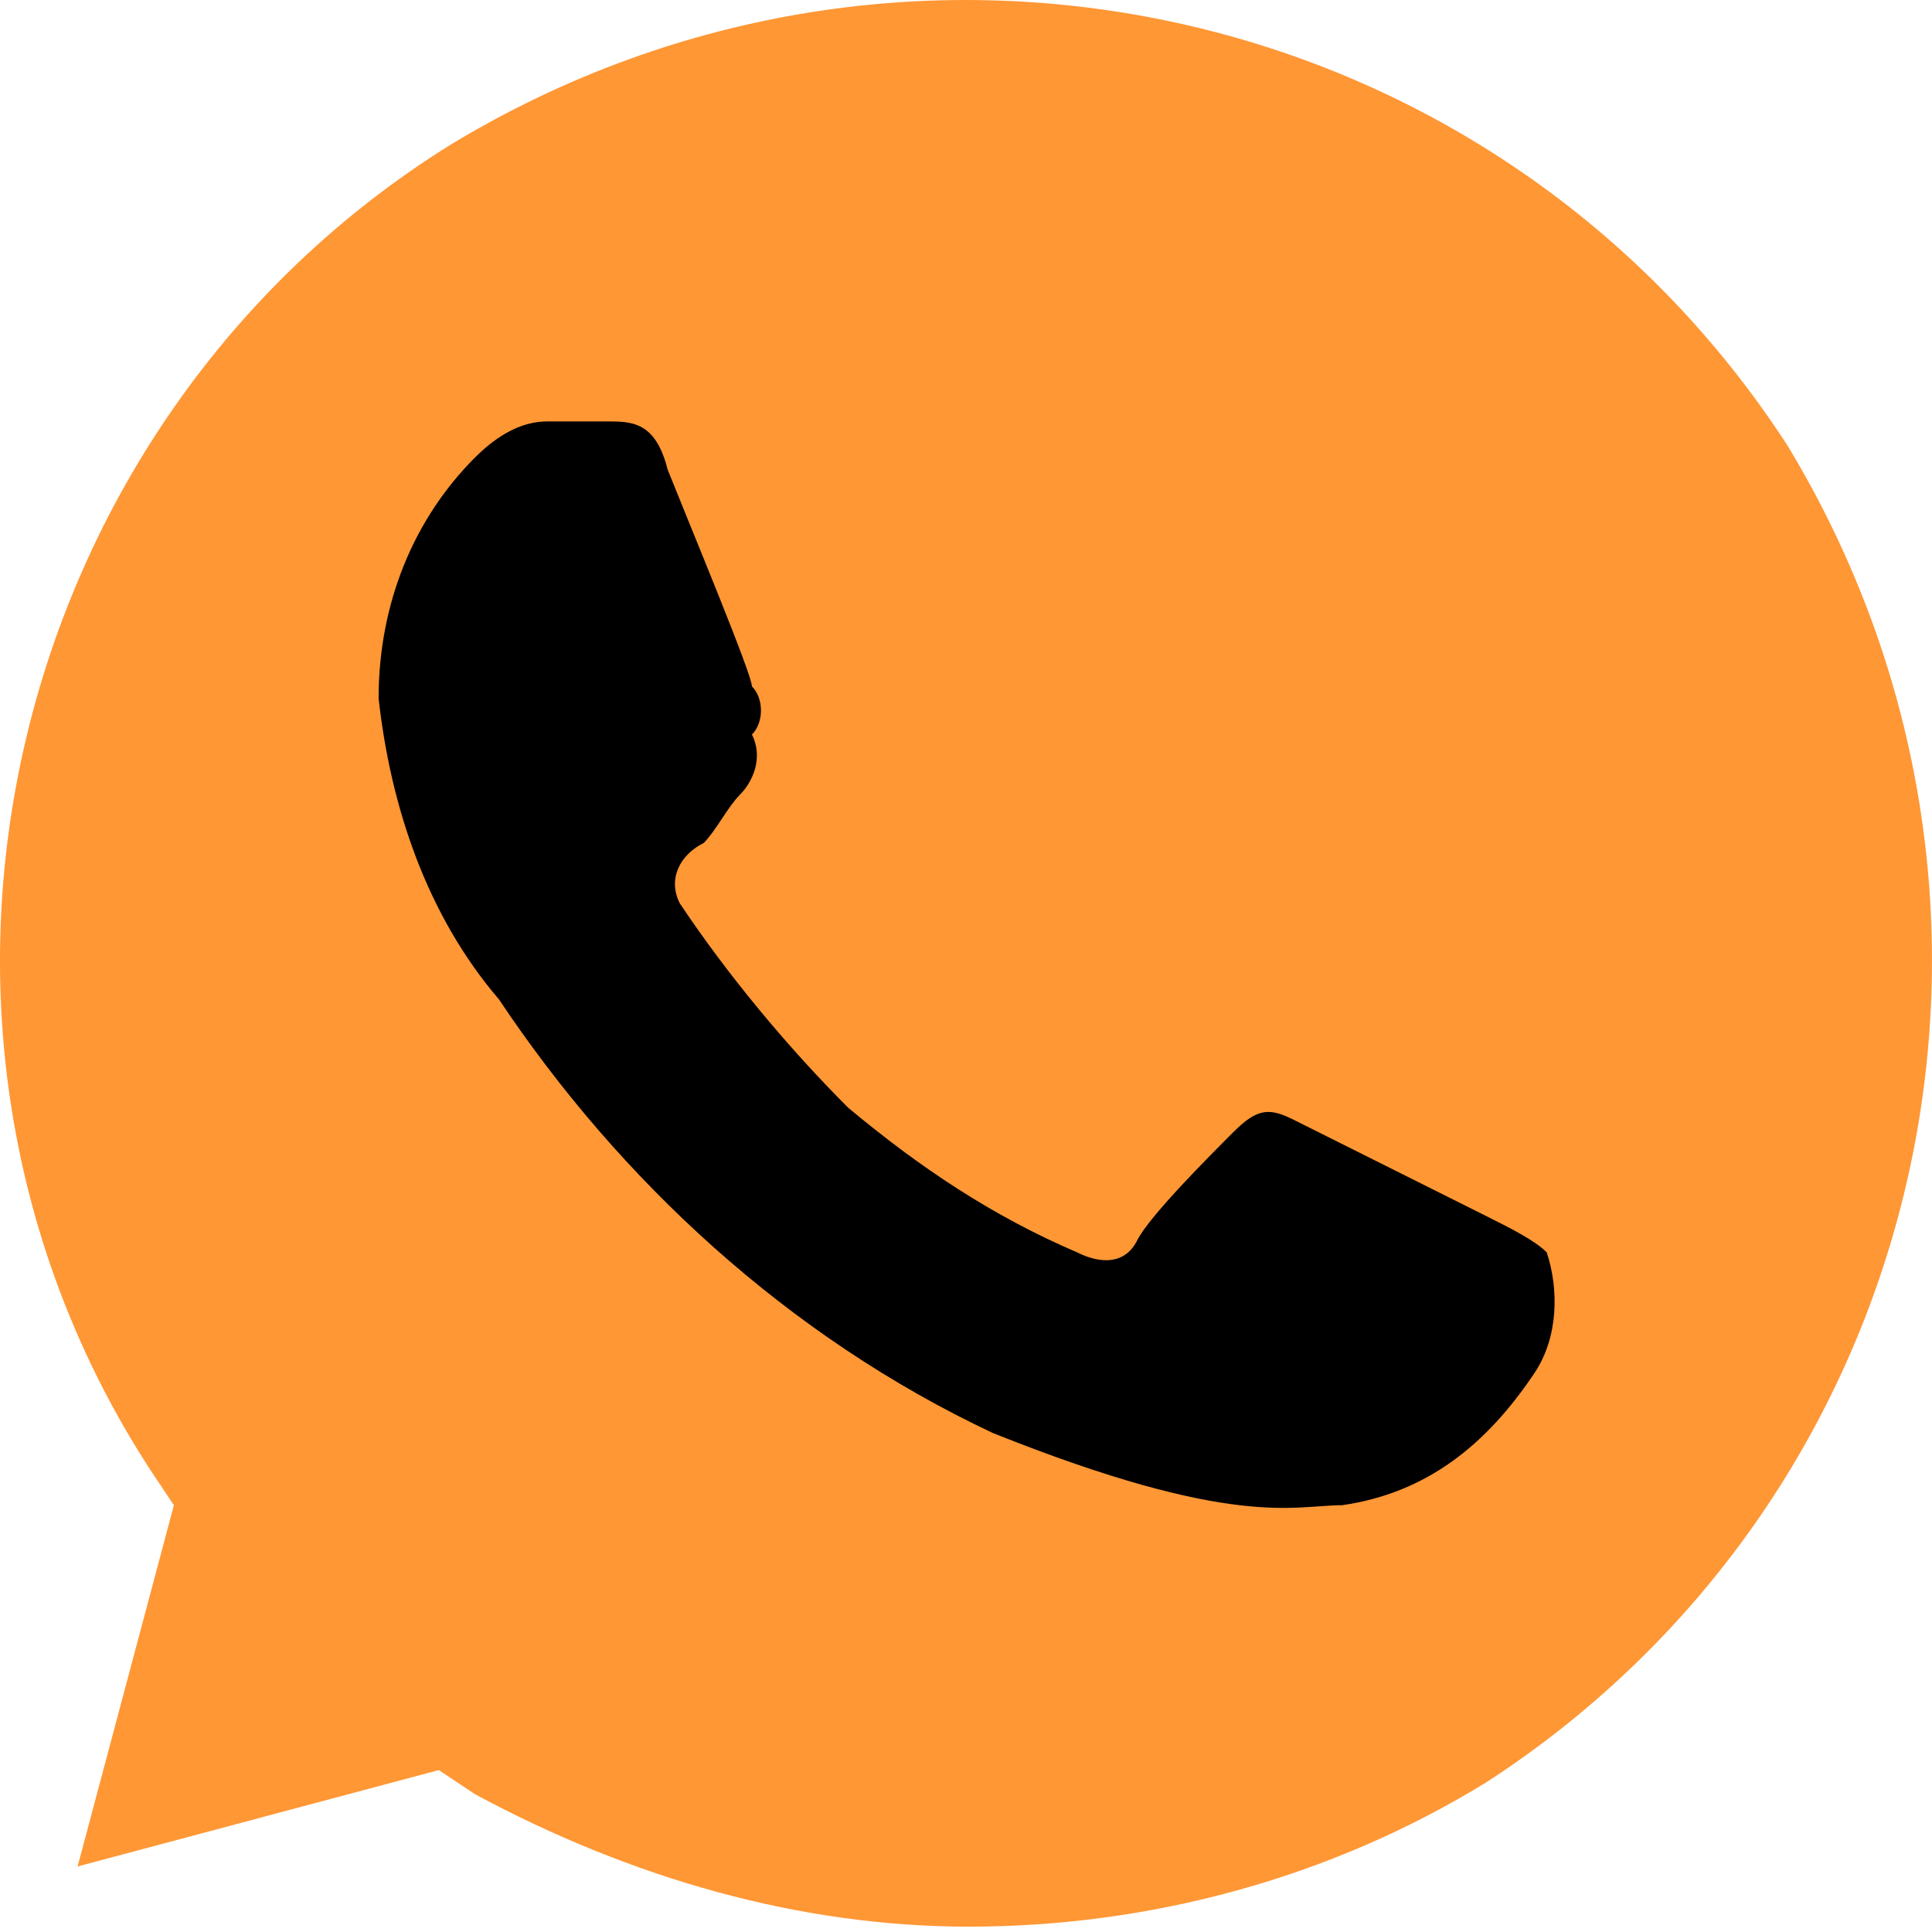
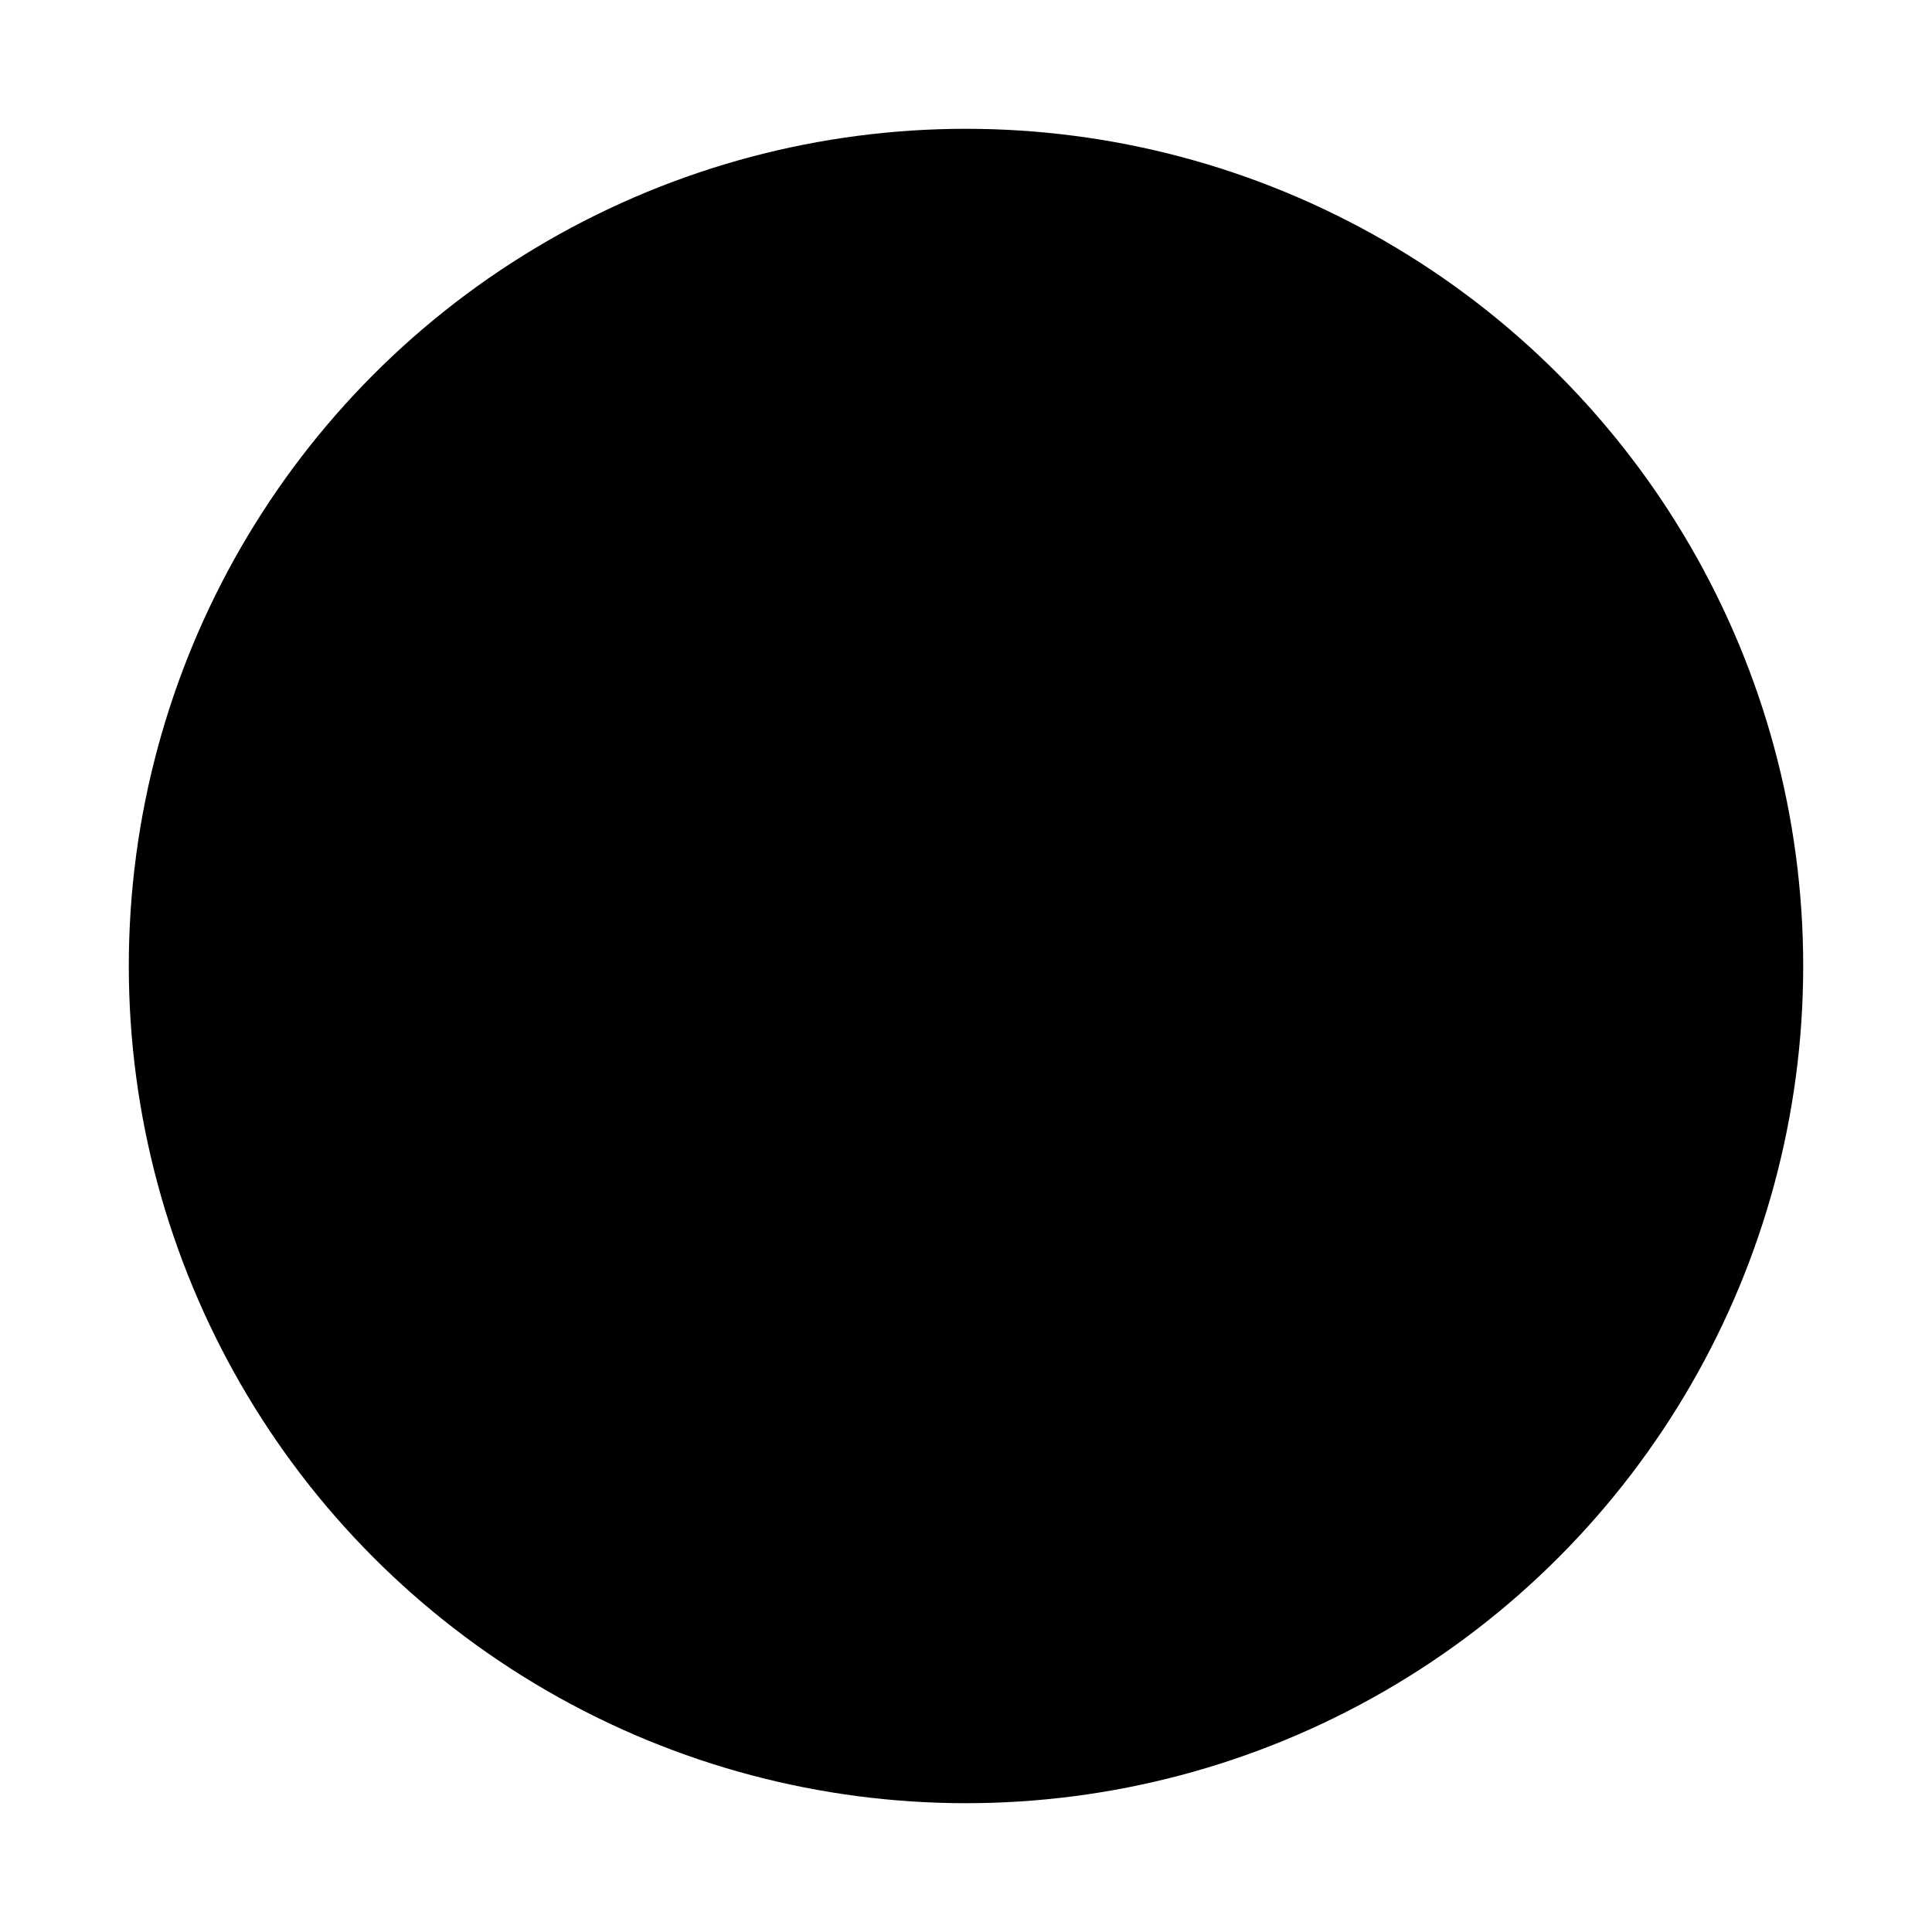
<svg xmlns="http://www.w3.org/2000/svg" width="30" height="30" viewBox="0 0 30 30" fill="none">
  <circle cx="15" cy="15" r="13" fill="black" />
-   <path d="M27.756 6.918C23.269 -0 14.107 -2.057 7.001 2.244C0.083 6.544 -2.161 15.893 2.326 22.812L2.7 23.373L1.205 28.982L6.814 27.486L7.375 27.86C9.806 29.169 12.424 29.917 15.041 29.917C17.846 29.917 20.651 29.169 23.082 27.674C30 23.186 32.057 14.024 27.756 6.918V6.918ZM23.83 21.316C23.082 22.438 22.147 23.186 20.838 23.373C20.09 23.373 19.155 23.747 15.415 22.251C12.237 20.755 9.619 18.324 7.749 15.52C6.627 14.211 6.066 12.528 5.879 10.845C5.879 9.349 6.44 8.04 7.375 7.105C7.749 6.731 8.123 6.544 8.497 6.544H9.432C9.806 6.544 10.18 6.544 10.367 7.292C10.741 8.227 11.676 10.471 11.676 10.658C11.863 10.845 11.863 11.219 11.676 11.406C11.863 11.78 11.676 12.154 11.489 12.341C11.302 12.528 11.115 12.902 10.928 13.089C10.554 13.276 10.367 13.65 10.554 14.024C11.302 15.146 12.237 16.267 13.172 17.202C14.293 18.137 15.415 18.885 16.724 19.446C17.098 19.633 17.472 19.633 17.659 19.259C17.846 18.885 18.781 17.95 19.155 17.576C19.529 17.202 19.716 17.202 20.09 17.389L23.082 18.885C23.456 19.072 23.83 19.259 24.017 19.446C24.204 20.007 24.204 20.755 23.83 21.316V21.316Z" fill="#FF9735" />
</svg>